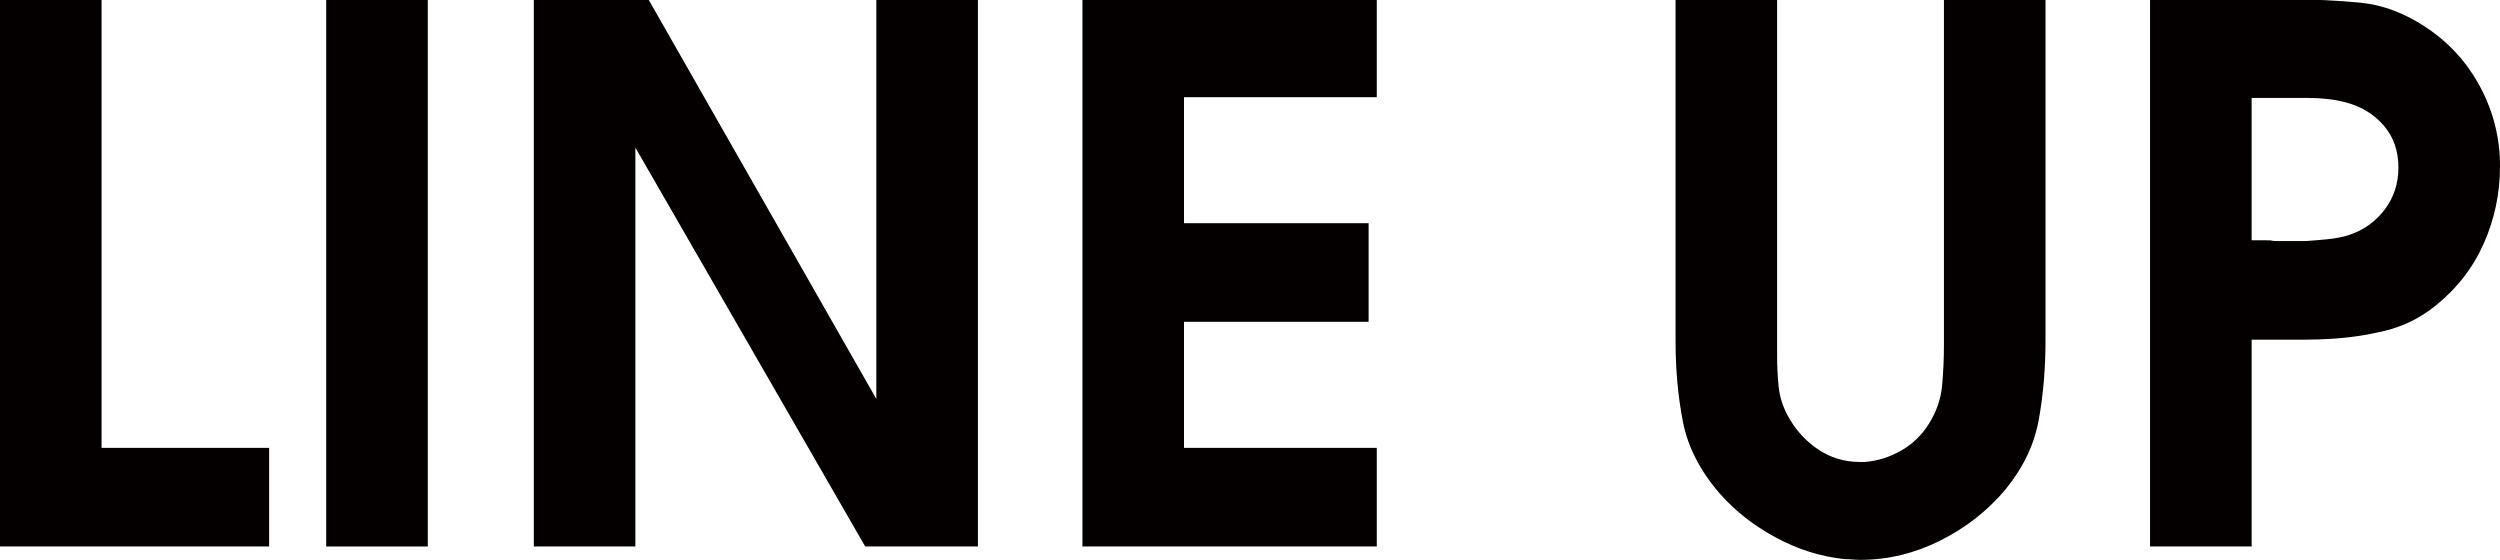
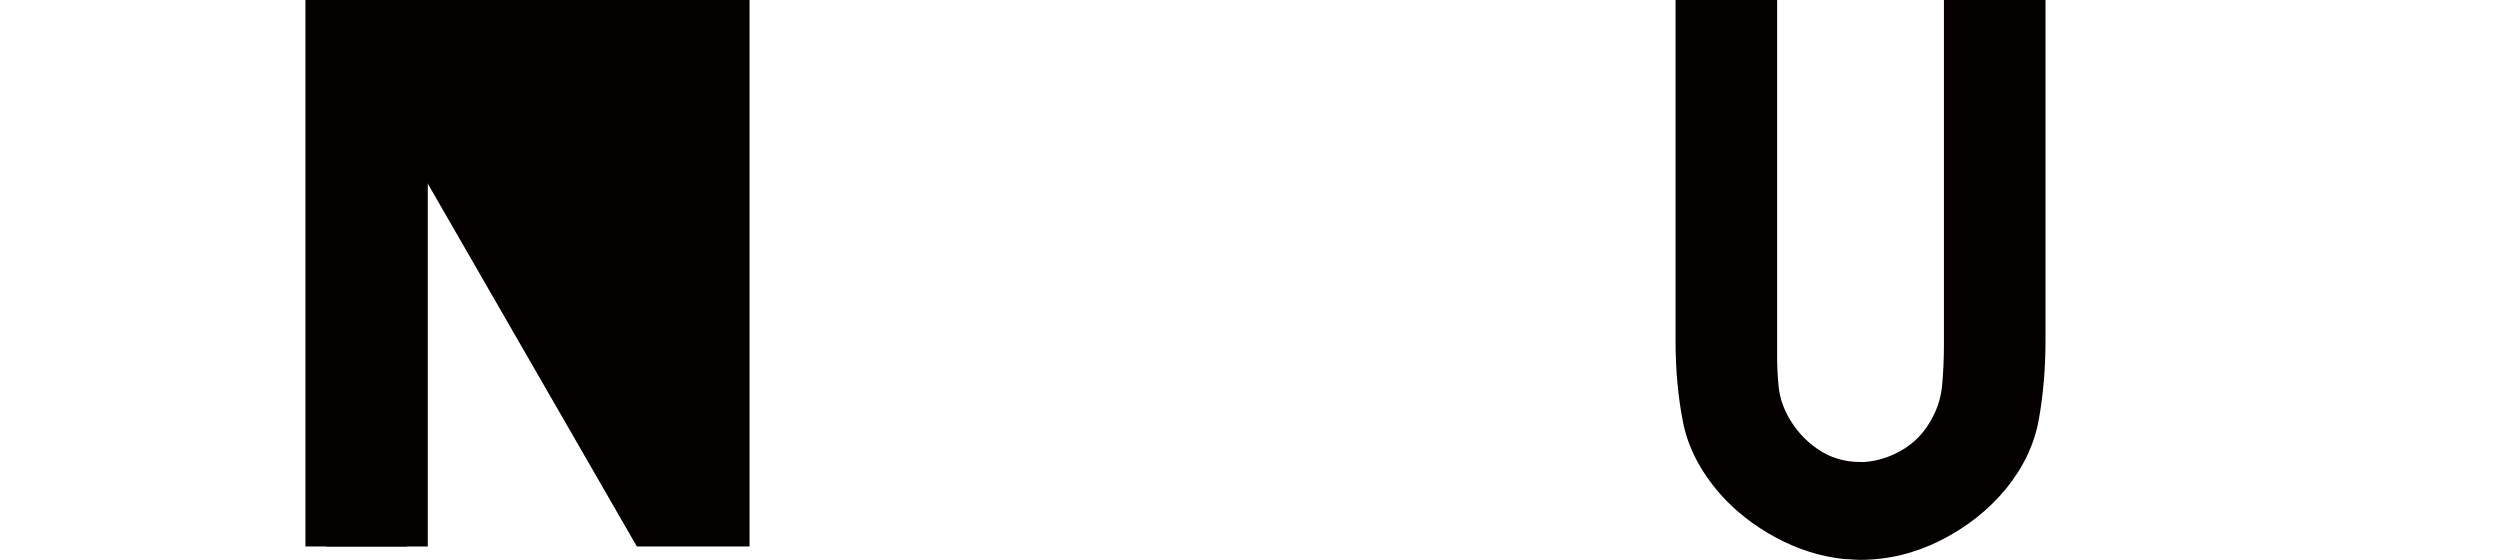
<svg xmlns="http://www.w3.org/2000/svg" version="1.1" id="圖層_1" x="0px" y="0px" width="202.318px" height="45.306px" viewBox="0 0 202.318 45.306" enable-background="new 0 0 202.318 45.306" xml:space="preserve">
  <g>
-     <path fill="#040000" d="M0-0.114h8.22v36.359h13.56v7.98H0V-0.114z" />
    <path fill="#040000" d="M26.399-0.114h8.22v44.34h-8.22V-0.114z" />
-     <path fill="#040000" d="M43.199-0.114h9.24l18.48,32.399V-0.114h8.22v44.34h-9.12l-18.6-32.28v32.28h-8.22V-0.114z" />
-     <path fill="#040000" d="M87.599-0.114h23.82v7.979H95.818v10.2h14.94v7.98h-14.94v10.199h15.601v7.98h-23.82V-0.114z" />
+     <path fill="#040000" d="M43.199-0.114h9.24V-0.114h8.22v44.34h-9.12l-18.6-32.28v32.28h-8.22V-0.114z" />
    <path fill="#040000" d="M143.817-0.114v27.66c0,0.16,0,0.29,0,0.39c0,0.101,0,0.19,0,0.271c0,0.119,0,0.23,0,0.329   c0,0.101,0,0.19,0,0.271c0,0.84,0.04,1.66,0.12,2.46c0.08,0.801,0.319,1.581,0.72,2.34c0.601,1.12,1.41,2.03,2.431,2.73   c1.02,0.7,2.169,1.05,3.449,1.05c0.08,0,0.15,0,0.211,0c0.06,0,0.109,0,0.149,0c1.04-0.08,2.03-0.391,2.97-0.93   c0.939-0.54,1.689-1.27,2.25-2.19c0.601-0.96,0.95-1.98,1.051-3.06c0.099-1.08,0.149-2.18,0.149-3.301c0-0.039,0-0.09,0-0.149   c0-0.061,0-0.11,0-0.15v-27.72h8.22v27.66c0,2.24-0.18,4.37-0.539,6.39c-0.36,2.021-1.261,3.91-2.7,5.67   c-1.44,1.721-3.201,3.101-5.28,4.14c-2.08,1.04-4.24,1.561-6.48,1.561c-0.2,0-0.41-0.011-0.63-0.03   c-0.22-0.021-0.43-0.03-0.63-0.03c-1.92-0.2-3.771-0.779-5.55-1.739c-1.78-0.96-3.291-2.14-4.53-3.54c-1.6-1.84-2.601-3.78-3-5.82   c-0.4-2.04-0.6-4.22-0.6-6.54v-27.72H143.817z" />
-     <path fill="#040000" d="M173.998,44.226v-44.34h10.439c0.12,0.04,0.25,0.06,0.391,0.06c0.14,0,0.27,0,0.39,0   c2,0,3.931,0.09,5.79,0.271c1.86,0.18,3.67,0.87,5.43,2.069c1.84,1.241,3.28,2.851,4.32,4.83c1.04,1.98,1.561,4.091,1.561,6.33   c0,2.2-0.441,4.29-1.32,6.271c-0.881,1.979-2.2,3.67-3.96,5.069c-1.2,0.96-2.541,1.62-4.021,1.98s-2.979,0.58-4.5,0.66   c-0.64,0.04-1.27,0.06-1.89,0.06s-1.229,0-1.83,0c-0.16,0-0.32,0-0.479,0c-0.161,0-0.321,0-0.48,0h-1.62v16.74H173.998z    M183.718,19.446c0.159,0.041,0.31,0.061,0.45,0.061c0.14,0,0.29,0,0.45,0c0.319,0,0.649,0,0.99,0c0.339,0,0.669,0,0.989,0   c0.601-0.04,1.2-0.09,1.801-0.15c0.6-0.06,1.159-0.17,1.68-0.33c1.2-0.399,2.169-1.089,2.91-2.069   c0.739-0.98,1.109-2.109,1.109-3.391c0-1.359-0.4-2.499-1.199-3.42c-0.801-0.92-1.821-1.539-3.061-1.86   c-0.44-0.119-0.921-0.21-1.439-0.27c-0.521-0.06-1.061-0.09-1.62-0.09c-0.36,0-0.721,0-1.08,0c-0.36,0-0.7,0-1.021,0   c-0.16,0-0.32,0-0.479,0c-0.16,0-0.321,0-0.48,0h-1.5v11.52H183.718z" />
  </g>
</svg>